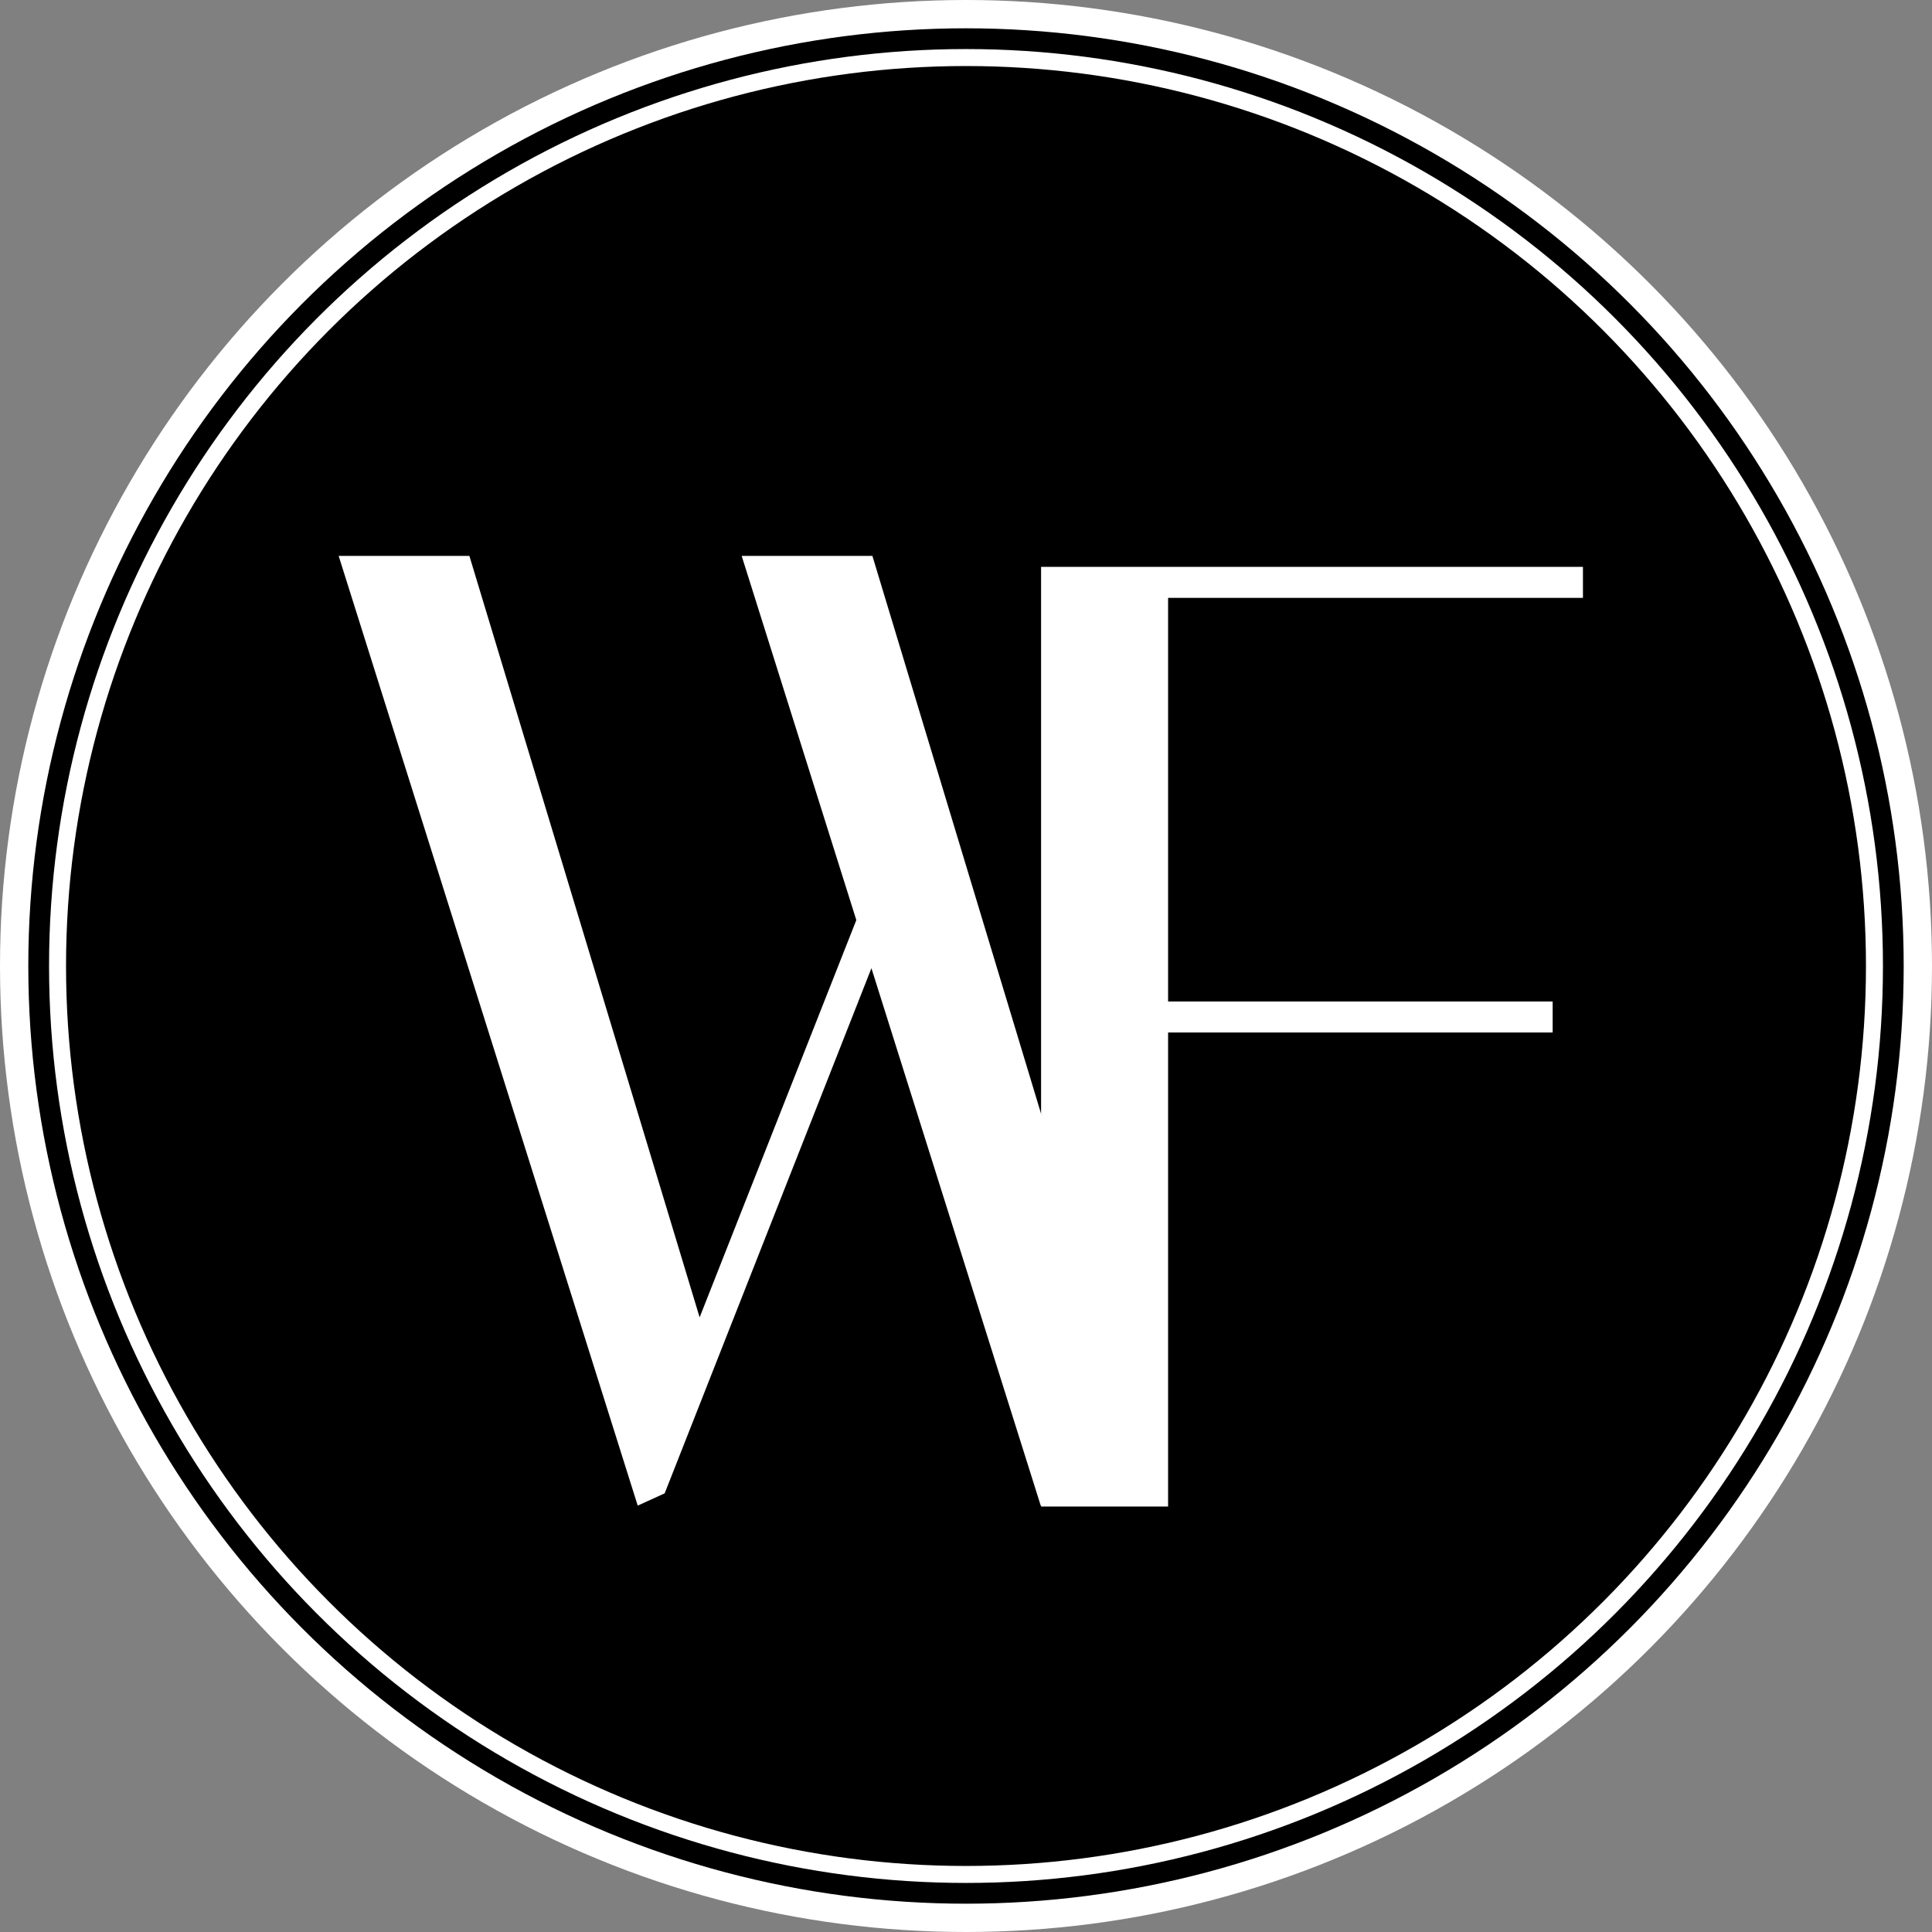
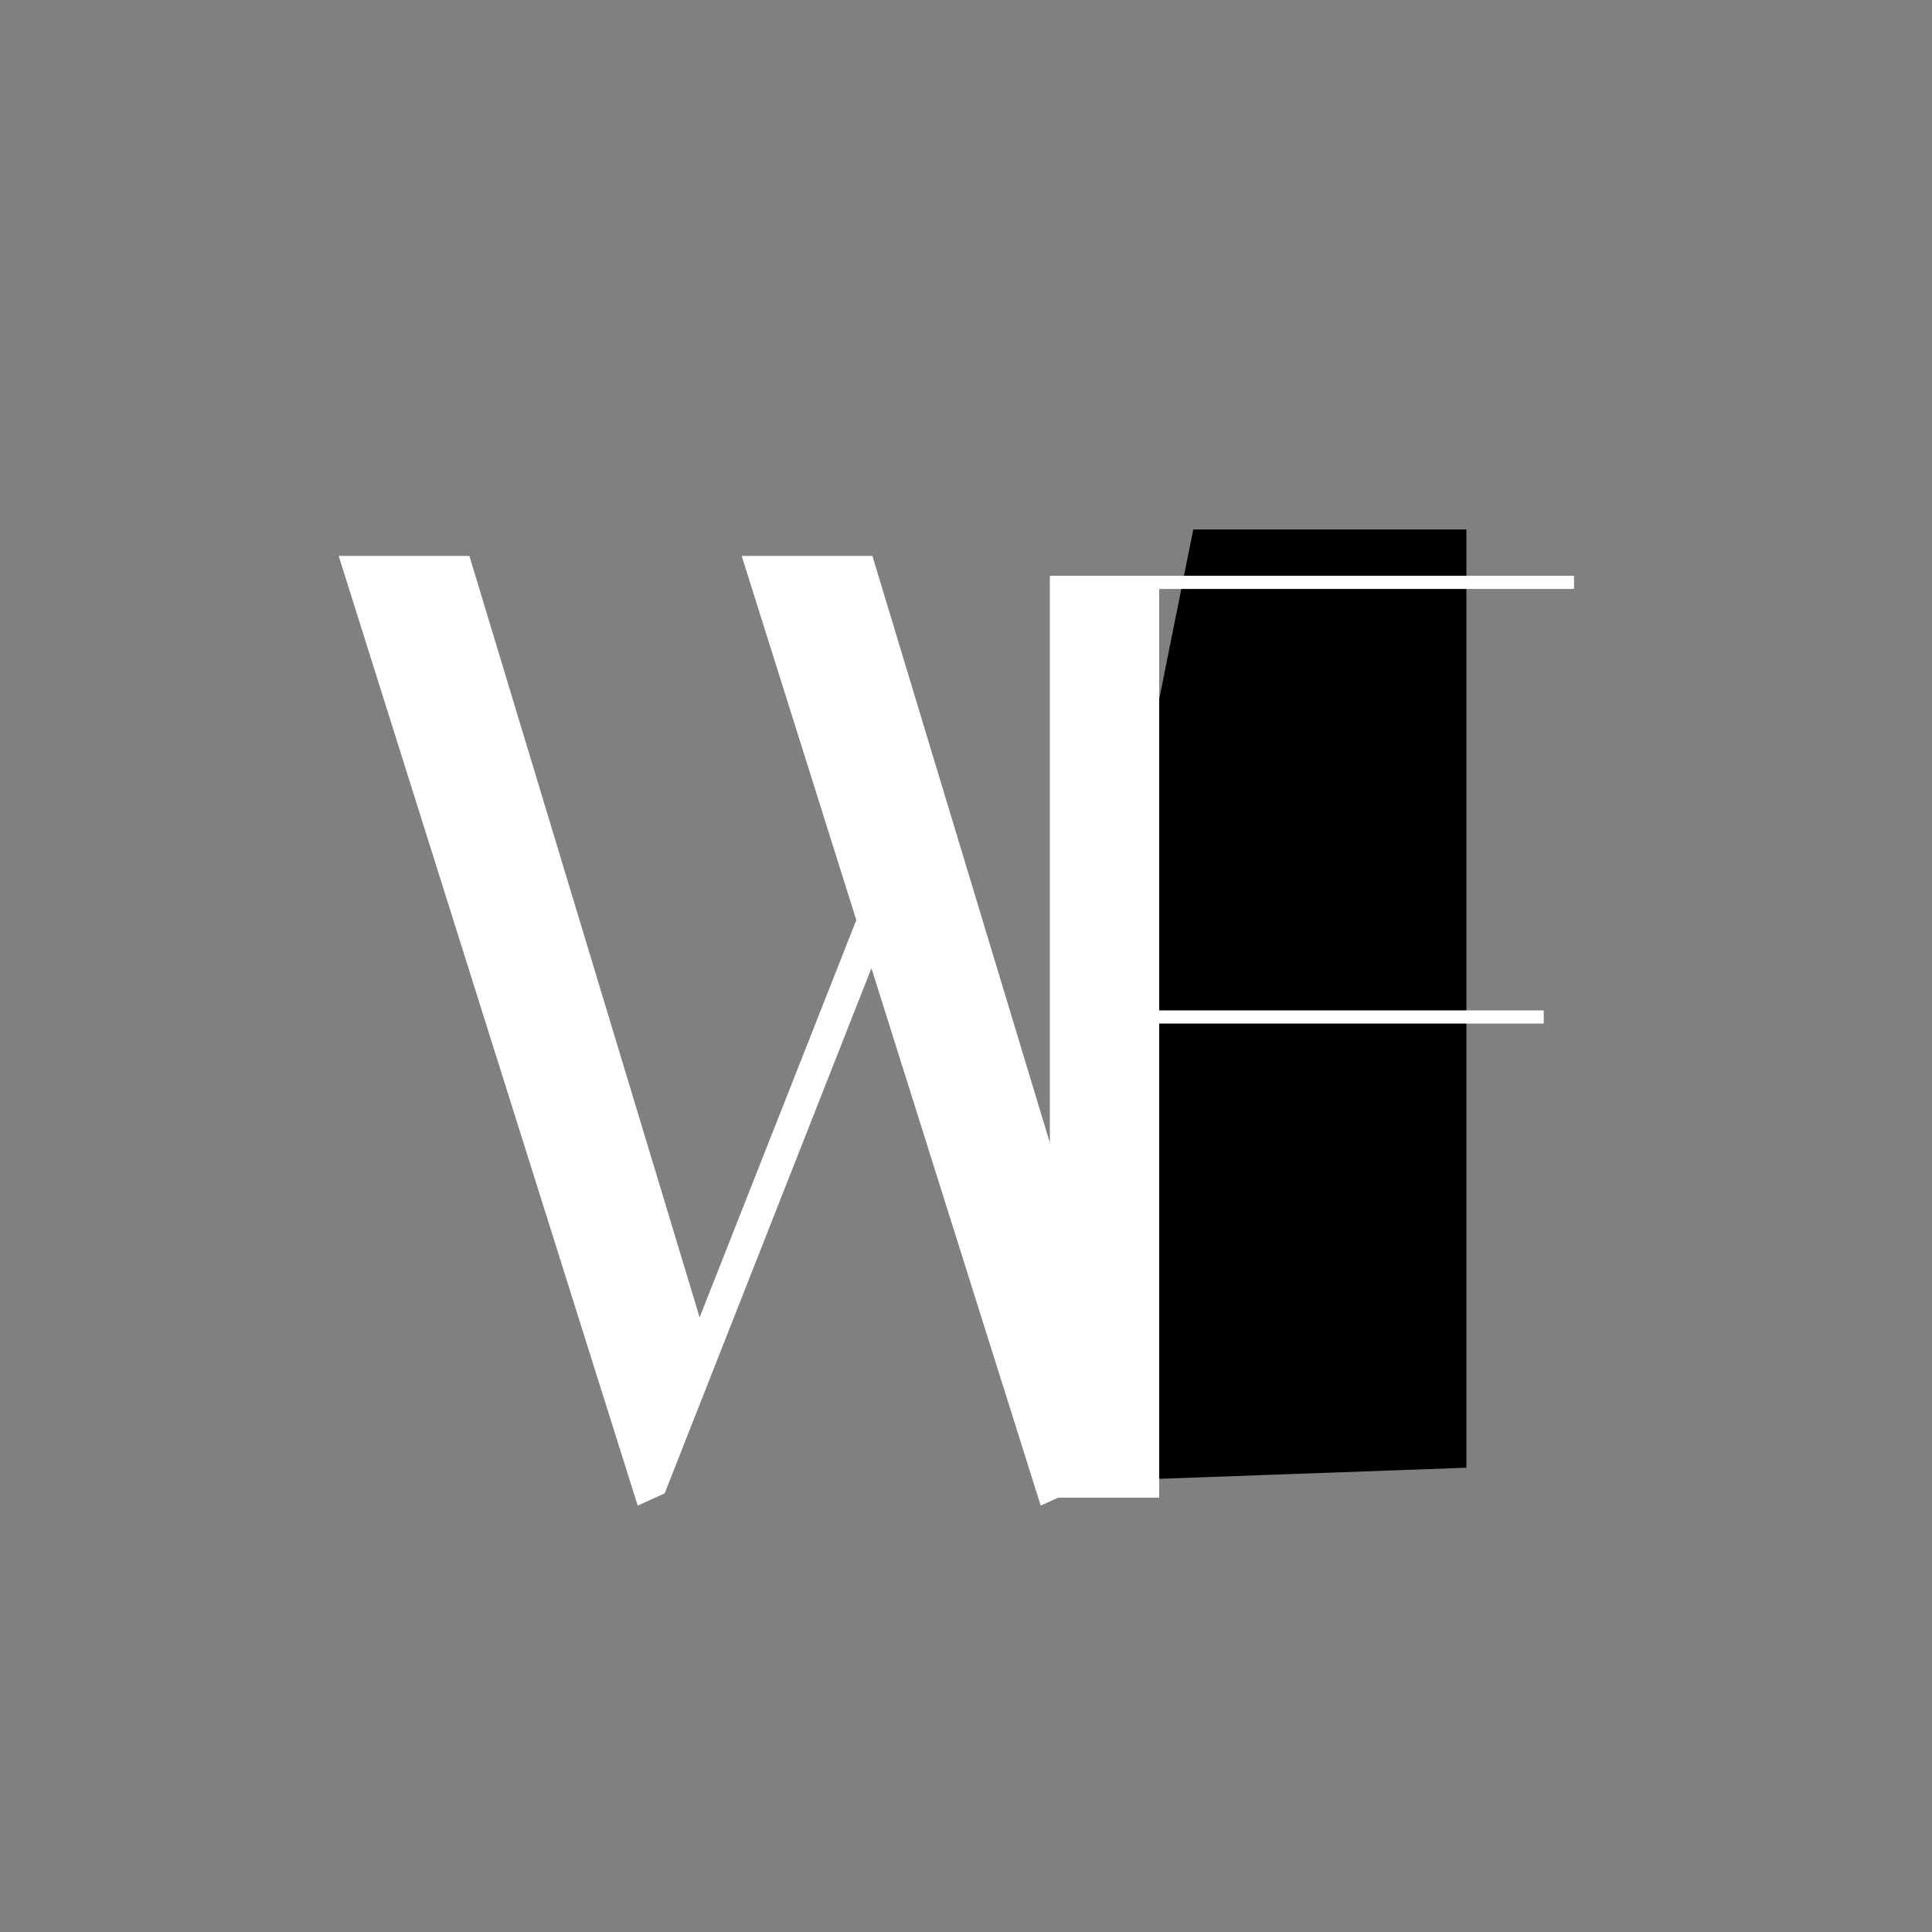
<svg xmlns="http://www.w3.org/2000/svg" fill="none" viewBox="0 0 1024 1024" height="1024" width="1024">
  <rect x="0" y="0" width="1024" height="1024" fill="#808080" stroke="none" />
  <g clip-path="url(#clip0_195_2)">
-     <circle stroke-width="15" stroke="white" fill="black" r="504.5" cy="512" cx="512" />
-     <circle stroke-width="9" stroke="white" fill="black" r="481.5" cy="512" cx="512" />
    <mask fill="black" height="506" width="561" y="293" x="179" maskUnits="userSpaceOnUse" id="path-3-outside-1_195_2">
      <rect height="506" width="561" y="293" x="179" fill="white" />
      <path d="M721.347 299.364C730.189 308.206 734.61 319.607 734.61 333.568C734.61 345.202 732.051 357.069 726.932 369.169L562.192 788L554.513 791.49L462.37 499.006L348.588 788L340.909 791.49L185.942 299.364H245.276L370.227 712.61L458.88 487.838L399.545 299.364H458.88L583.831 712.61L718.555 369.169C723.674 357.535 726.234 345.435 726.234 332.87C726.234 320.305 722.744 310.532 715.763 303.552L721.347 299.364Z" />
    </mask>
    <path fill="white" d="M721.347 299.364C730.189 308.206 734.61 319.607 734.61 333.568C734.61 345.202 732.051 357.069 726.932 369.169L562.192 788L554.513 791.49L462.37 499.006L348.588 788L340.909 791.49L185.942 299.364H245.276L370.227 712.61L458.88 487.838L399.545 299.364H458.88L583.831 712.61L718.555 369.169C723.674 357.535 726.234 345.435 726.234 332.87C726.234 320.305 722.744 310.532 715.763 303.552L721.347 299.364Z" />
    <path mask="url(#path-3-outside-1_195_2)" fill="white" d="M721.347 299.364L724.69 296.021L721.791 293.121L718.511 295.581L721.347 299.364ZM726.932 369.169L722.578 367.327L722.554 367.382L722.532 367.438L726.932 369.169ZM562.192 788L564.148 792.304L565.89 791.512L566.591 789.731L562.192 788ZM554.513 791.49L550.004 792.911L551.608 798.004L556.469 795.794L554.513 791.49ZM462.37 499.006L466.879 497.586L462.865 484.844L457.971 497.274L462.37 499.006ZM348.588 788L350.544 792.304L352.286 791.512L352.987 789.732L348.588 788ZM340.909 791.49L336.4 792.91L338.004 798.004L342.865 795.794L340.909 791.49ZM185.942 299.364V294.636H179.496L181.432 300.784L185.942 299.364ZM245.276 299.364L249.801 297.995L248.786 294.636H245.276V299.364ZM370.227 712.61L365.702 713.979L369.637 726.993L374.625 714.345L370.227 712.61ZM458.88 487.838L463.278 489.572L463.892 488.015L463.389 486.418L458.88 487.838ZM399.545 299.364V294.636H393.101L395.036 300.783L399.545 299.364ZM458.88 299.364L463.405 297.995L462.389 294.636H458.88V299.364ZM583.831 712.61L579.306 713.979L583.253 727.031L588.232 714.337L583.831 712.61ZM718.555 369.169L714.228 367.265L714.189 367.353L714.154 367.442L718.555 369.169ZM715.763 303.552L712.926 299.77L708.566 303.04L712.42 306.895L715.763 303.552ZM721.347 299.364L718.004 302.707C725.853 310.555 729.883 320.701 729.883 333.568H734.61H739.338C739.338 318.513 734.526 305.856 724.69 296.021L721.347 299.364ZM734.61 333.568H729.883C729.883 344.493 727.482 355.735 722.578 367.327L726.932 369.169L731.286 371.011C736.62 358.404 739.338 345.912 739.338 333.568H734.61ZM726.932 369.169L722.532 367.438L557.792 786.269L562.192 788L566.591 789.731L731.331 370.899L726.932 369.169ZM562.192 788L560.235 783.696L552.557 787.186L554.513 791.49L556.469 795.794L564.148 792.304L562.192 788ZM554.513 791.49L559.022 790.07L466.879 497.586L462.37 499.006L457.861 500.427L550.004 792.911L554.513 791.49ZM462.37 499.006L457.971 497.274L344.189 786.268L348.588 788L352.987 789.732L466.769 500.738L462.37 499.006ZM348.588 788L346.631 783.696L338.953 787.186L340.909 791.49L342.865 795.794L350.544 792.304L348.588 788ZM340.909 791.49L345.418 790.07L190.451 297.944L185.942 299.364L181.432 300.784L336.4 792.91L340.909 791.49ZM185.942 299.364V304.091H245.276V299.364V294.636H185.942V299.364ZM245.276 299.364L240.751 300.732L365.702 713.979L370.227 712.61L374.753 711.242L249.801 297.995L245.276 299.364ZM370.227 712.61L374.625 714.345L463.278 489.572L458.88 487.838L454.482 486.103L365.829 710.876L370.227 712.61ZM458.88 487.838L463.389 486.418L404.055 297.944L399.545 299.364L395.036 300.783L454.37 489.257L458.88 487.838ZM399.545 299.364V304.091H458.88V299.364V294.636H399.545V299.364ZM458.88 299.364L454.355 300.732L579.306 713.979L583.831 712.61L588.357 711.242L463.405 297.995L458.88 299.364ZM583.831 712.61L588.232 714.337L722.956 370.895L718.555 369.169L714.154 367.442L579.43 710.884L583.831 712.61ZM718.555 369.169L722.883 371.073C728.262 358.846 730.961 346.098 730.961 332.87H726.234H721.506C721.506 344.772 719.086 356.223 714.228 367.265L718.555 369.169ZM726.234 332.87H730.961C730.961 319.41 727.198 308.301 719.106 300.209L715.763 303.552L712.42 306.895C718.289 312.764 721.506 321.2 721.506 332.87H726.234ZM715.763 303.552L718.6 307.334L724.184 303.146L721.347 299.364L718.511 295.581L712.926 299.77L715.763 303.552Z" />
    <path fill="black" d="M632.455 280.633H777.223V777.926L608.695 784.004L562.834 627.633L632.455 280.633Z" />
    <mask fill="black" height="499" width="288" y="299.812" x="551.58" maskUnits="userSpaceOnUse" id="path-6-outside-2_195_2">
      <rect height="499" width="288" y="299.812" x="551.58" fill="white" />
      <path d="M834.268 305.176V312.157H614.382V535.533H818.213V542.514H614.382V793.812H556.444V305.176H834.268Z" />
    </mask>
    <path fill="white" d="M834.268 305.176V312.157H614.382V535.533H818.213V542.514H614.382V793.812H556.444V305.176H834.268Z" />
-     <path mask="url(#path-6-outside-2_195_2)" fill="white" d="M834.268 305.176H838.996V300.448H834.268V305.176ZM834.268 312.157V316.884H838.996V312.157H834.268ZM614.382 312.157V307.429H609.654V312.157H614.382ZM614.382 535.533H609.654V540.261H614.382V535.533ZM818.213 535.533H822.941V530.806H818.213V535.533ZM818.213 542.514V547.241H822.941V542.514H818.213ZM614.382 542.514V537.786H609.654V542.514H614.382ZM614.382 793.812V798.54H619.11V793.812H614.382ZM556.444 793.812H551.716V798.54H556.444V793.812ZM556.444 305.176V300.448H551.716V305.176H556.444ZM834.268 305.176H829.541V312.157H834.268H838.996V305.176H834.268ZM834.268 312.157V307.429H614.382V312.157V316.884H834.268V312.157ZM614.382 312.157H609.654V535.533H614.382H619.11V312.157H614.382ZM614.382 535.533V540.261H818.213V535.533V530.806H614.382V535.533ZM818.213 535.533H813.486V542.514H818.213H822.941V535.533H818.213ZM818.213 542.514V537.786H614.382V542.514V547.241H818.213V542.514ZM614.382 542.514H609.654V793.812H614.382H619.11V542.514H614.382ZM614.382 793.812V789.085H556.444V793.812V798.54H614.382V793.812ZM556.444 793.812H561.171V305.176H556.444H551.716V793.812H556.444ZM556.444 305.176V309.904H834.268V305.176V300.448H556.444V305.176Z" />
  </g>
  <defs>
    <clipPath id="clip0_195_2">
      <rect fill="white" height="1024" width="1024" />
    </clipPath>
  </defs>
</svg>